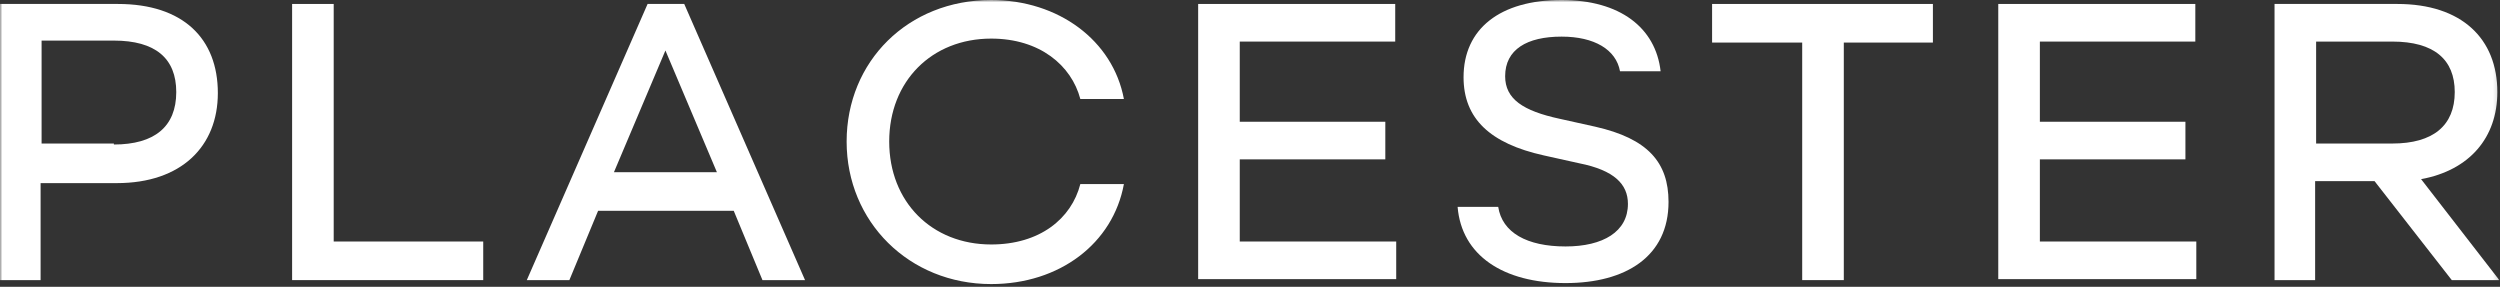
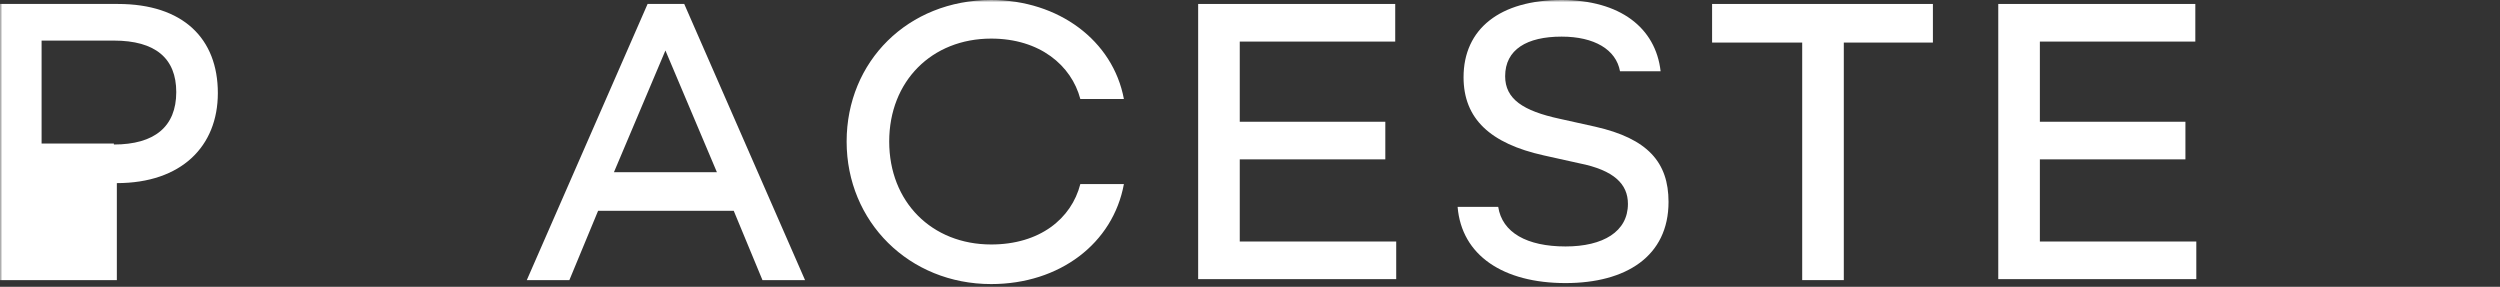
<svg xmlns="http://www.w3.org/2000/svg" width="523" height="60" viewBox="0 0 523 60" fill="none">
  <rect x="0" y="0" width="523" height="60" fill="#333333" stroke="none" />
  <g clip-path="url(#clip0_1280_169)">
    <mask id="mask0_1280_169" style="mask-type:luminance" maskUnits="userSpaceOnUse" x="0" y="0" width="523" height="60">
      <path d="M522.857 0H0V60H522.857V0Z" fill="white" />
    </mask>
    <g mask="url(#mask0_1280_169)">
-       <path d="M8.701 58.599H0V0.829H24.651C38.324 0.829 45.574 8.077 45.574 19.465C45.574 30.646 37.909 38.308 24.444 38.308H8.493V58.599H8.701ZM23.823 30.232C32.316 30.232 36.873 26.505 36.873 19.258C36.873 12.218 32.523 8.491 23.823 8.491H8.701V30.025H23.823V30.232Z" fill="white" />
-       <path d="M61.109 58.599V0.829H69.81V50.524H101.09V58.599H61.109Z" fill="white" />
+       <path d="M8.701 58.599H0V0.829H24.651C38.324 0.829 45.574 8.077 45.574 19.465C45.574 30.646 37.909 38.308 24.444 38.308V58.599H8.701ZM23.823 30.232C32.316 30.232 36.873 26.505 36.873 19.258C36.873 12.218 32.523 8.491 23.823 8.491H8.701V30.025H23.823V30.232Z" fill="white" />
      <path d="M153.5 44.105H125.12L119.112 58.599H110.205L135.477 0.829H143.142L168.415 58.599H159.507L153.5 44.105ZM128.434 36.03H149.978L139.206 10.561L128.434 36.03Z" fill="white" />
      <path d="M207.359 0C221.446 0 232.839 8.49 235.118 20.706H226.004C224.139 13.666 217.51 8.075 207.359 8.075C194.93 8.075 186.022 16.979 186.022 29.61C186.022 42.241 194.93 51.144 207.359 51.144C217.51 51.144 224.139 45.761 226.004 38.513H235.118C232.839 50.937 221.653 59.427 207.359 59.427C190.166 59.427 177.115 46.382 177.115 29.61C177.115 12.838 189.958 0 207.359 0Z" fill="white" />
      <path d="M250.655 58.599V0.829H291.88V8.698H259.356V25.47H289.808V33.338H259.356V50.524H292.087V58.393H250.655V58.599Z" fill="white" />
      <path d="M340.563 42.655C340.563 38.513 337.663 35.615 330.412 34.165L322.954 32.509C311.768 30.024 306.176 24.848 306.176 16.151C306.176 6.005 313.84 0 326.683 0C338.907 0 346.364 5.798 347.4 14.909H338.907C338.077 10.353 333.521 7.661 326.683 7.661C319.432 7.661 314.877 10.353 314.877 15.944C314.877 20.706 318.605 23.191 326.27 24.848L333.728 26.504C344.705 28.989 349.057 33.958 349.057 42.241C349.057 53.629 340.15 59.22 327.513 59.22C314.463 59.22 305.762 53.422 304.932 43.276H313.426C314.254 48.66 319.432 51.558 327.513 51.558C335.384 51.558 340.563 48.452 340.563 42.655Z" fill="white" />
      <path d="M404.57 8.905H385.723V58.599H377.02V8.905H358.169V0.829H404.363V8.905H404.57Z" fill="white" />
      <path d="M418.038 58.599V0.829H459.261V8.698H426.739V25.47H457.191V33.338H426.739V50.524H459.468V58.393H418.038V58.599Z" fill="white" />
-       <path d="M484.532 58.599H475.833V0.829H501.518C514.986 0.829 522.443 8.077 522.443 19.258C522.443 28.783 516.639 35.616 506.492 37.479L522.857 58.599H512.911L496.755 37.894H484.325V58.599H484.532ZM500.483 30.025C508.975 30.025 513.533 26.298 513.533 19.258C513.533 12.425 509.182 8.698 500.483 8.698H484.532V30.025H500.483Z" fill="white" />
    </g>
  </g>
  <defs>
    <clipPath id="clip0_1280_169">
      <rect width="522.857" height="60" fill="white" />
    </clipPath>
  </defs>
</svg>